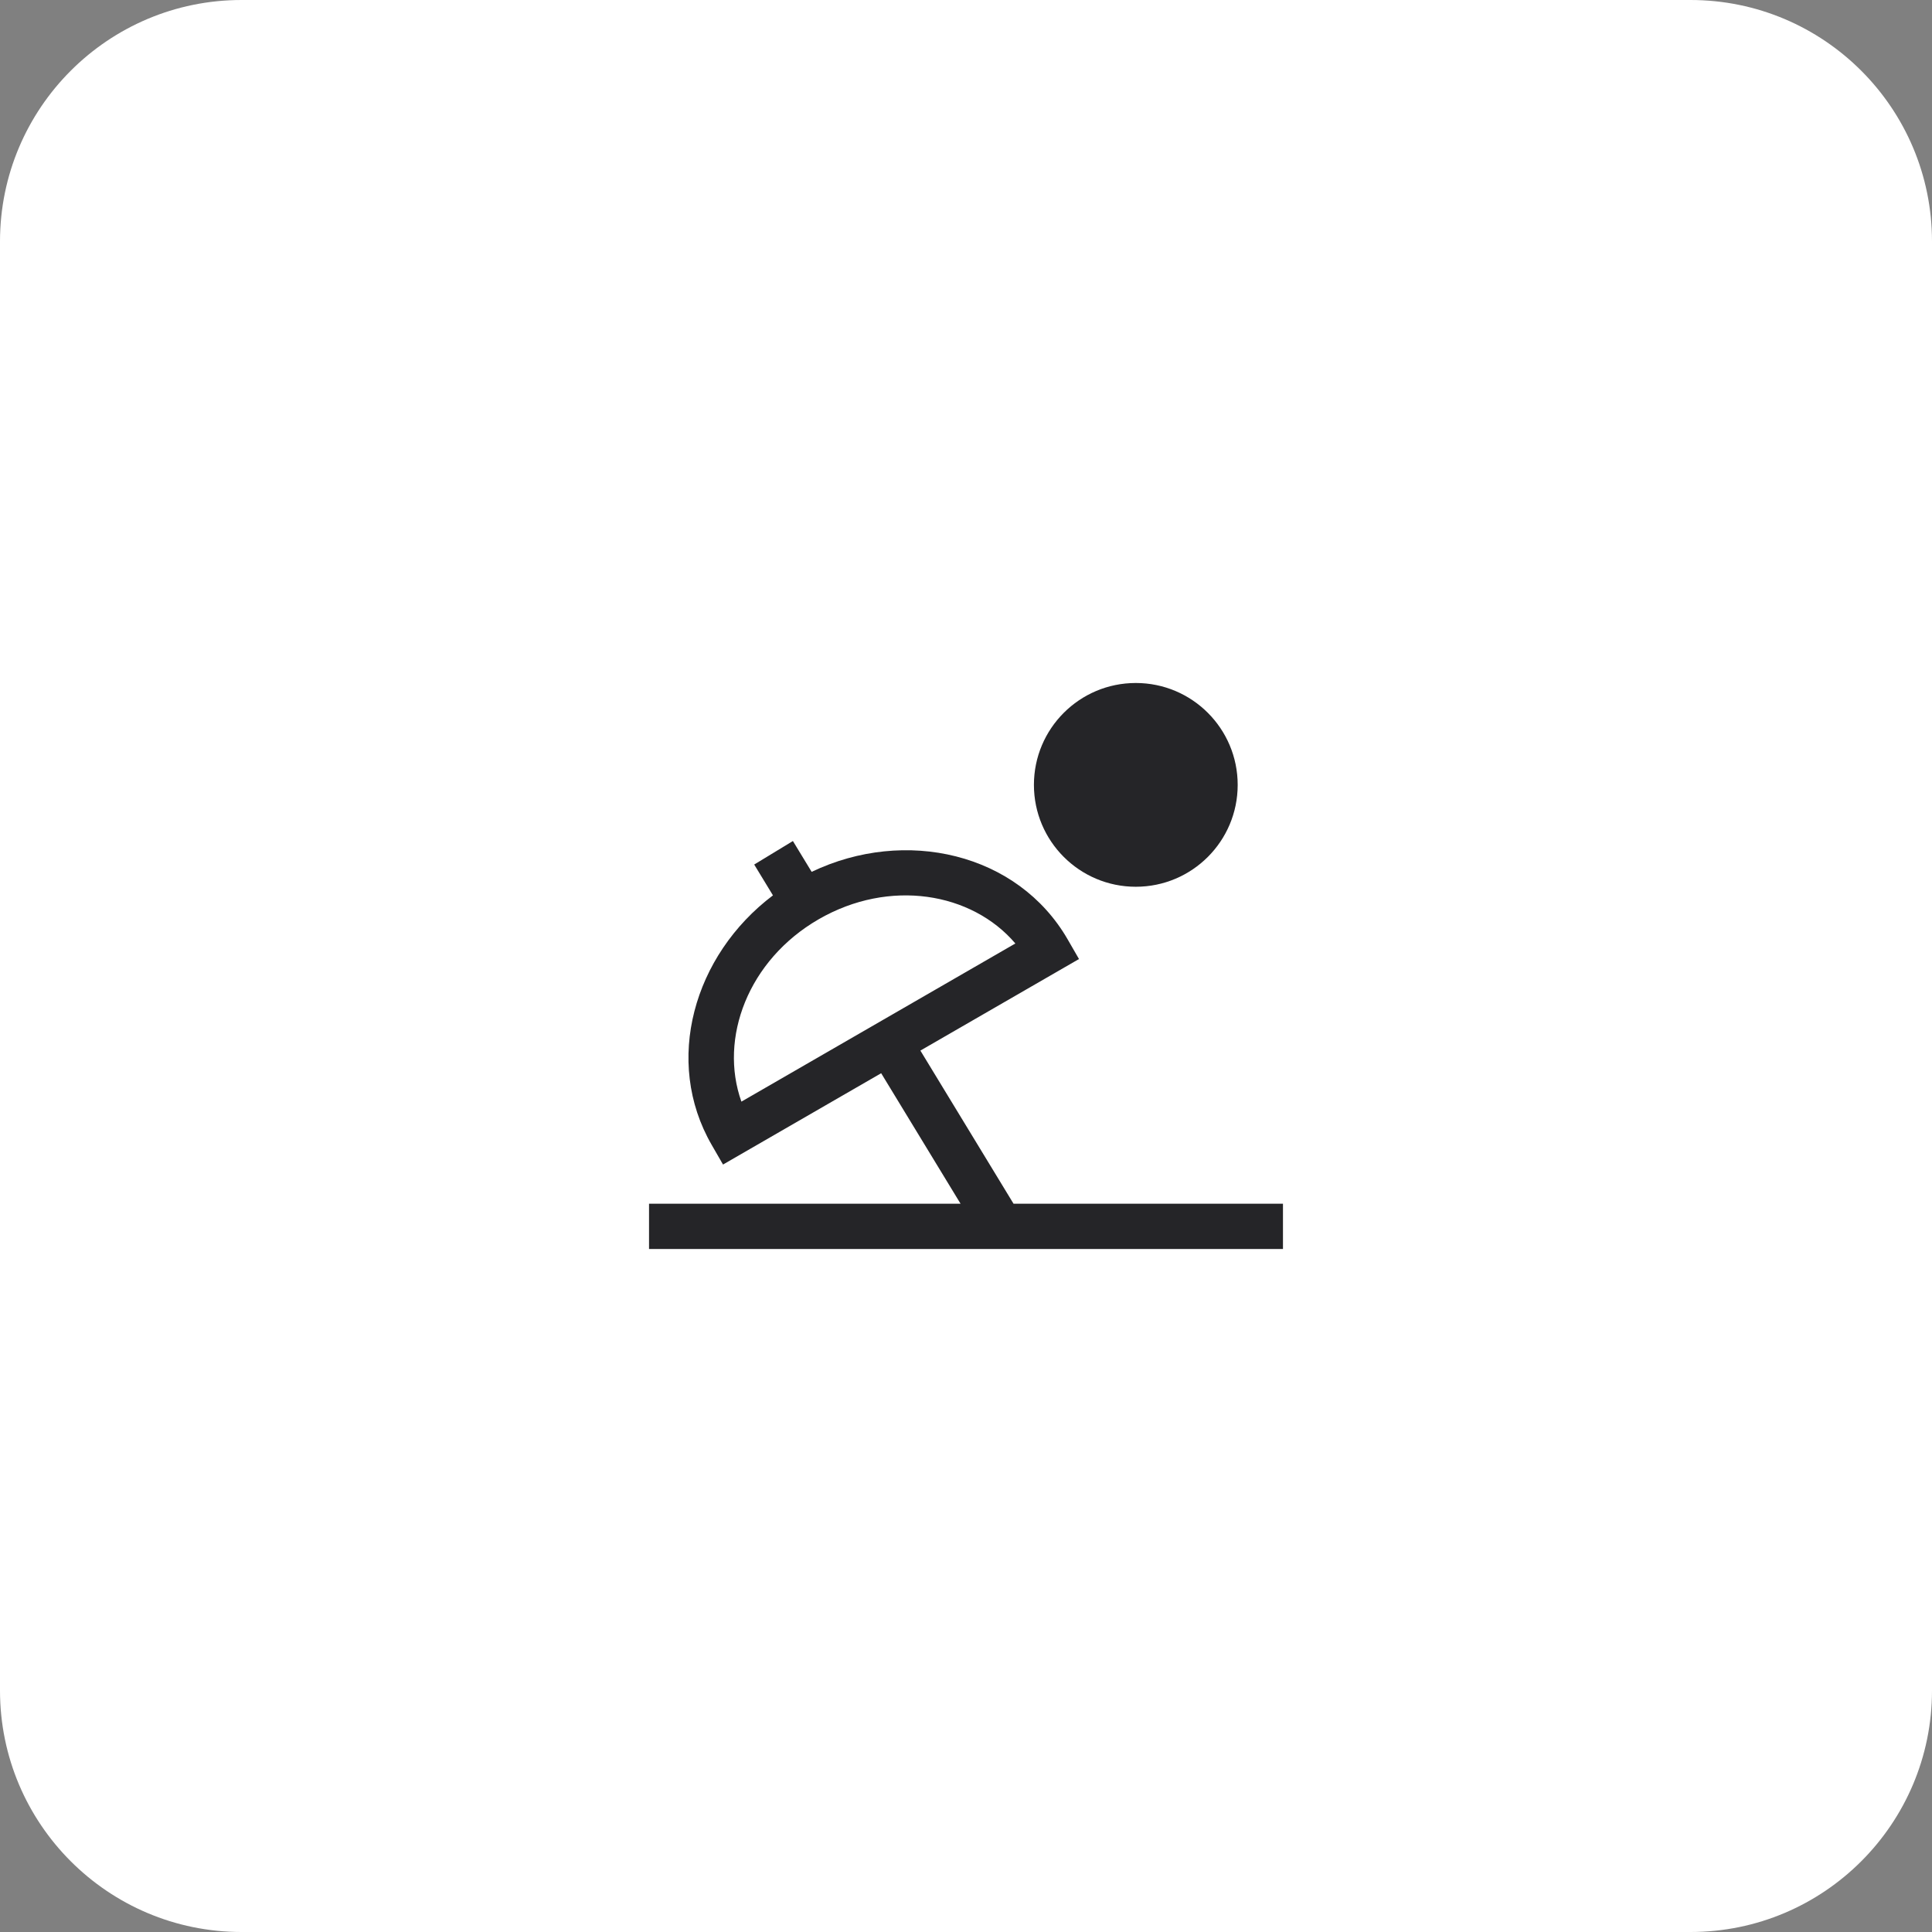
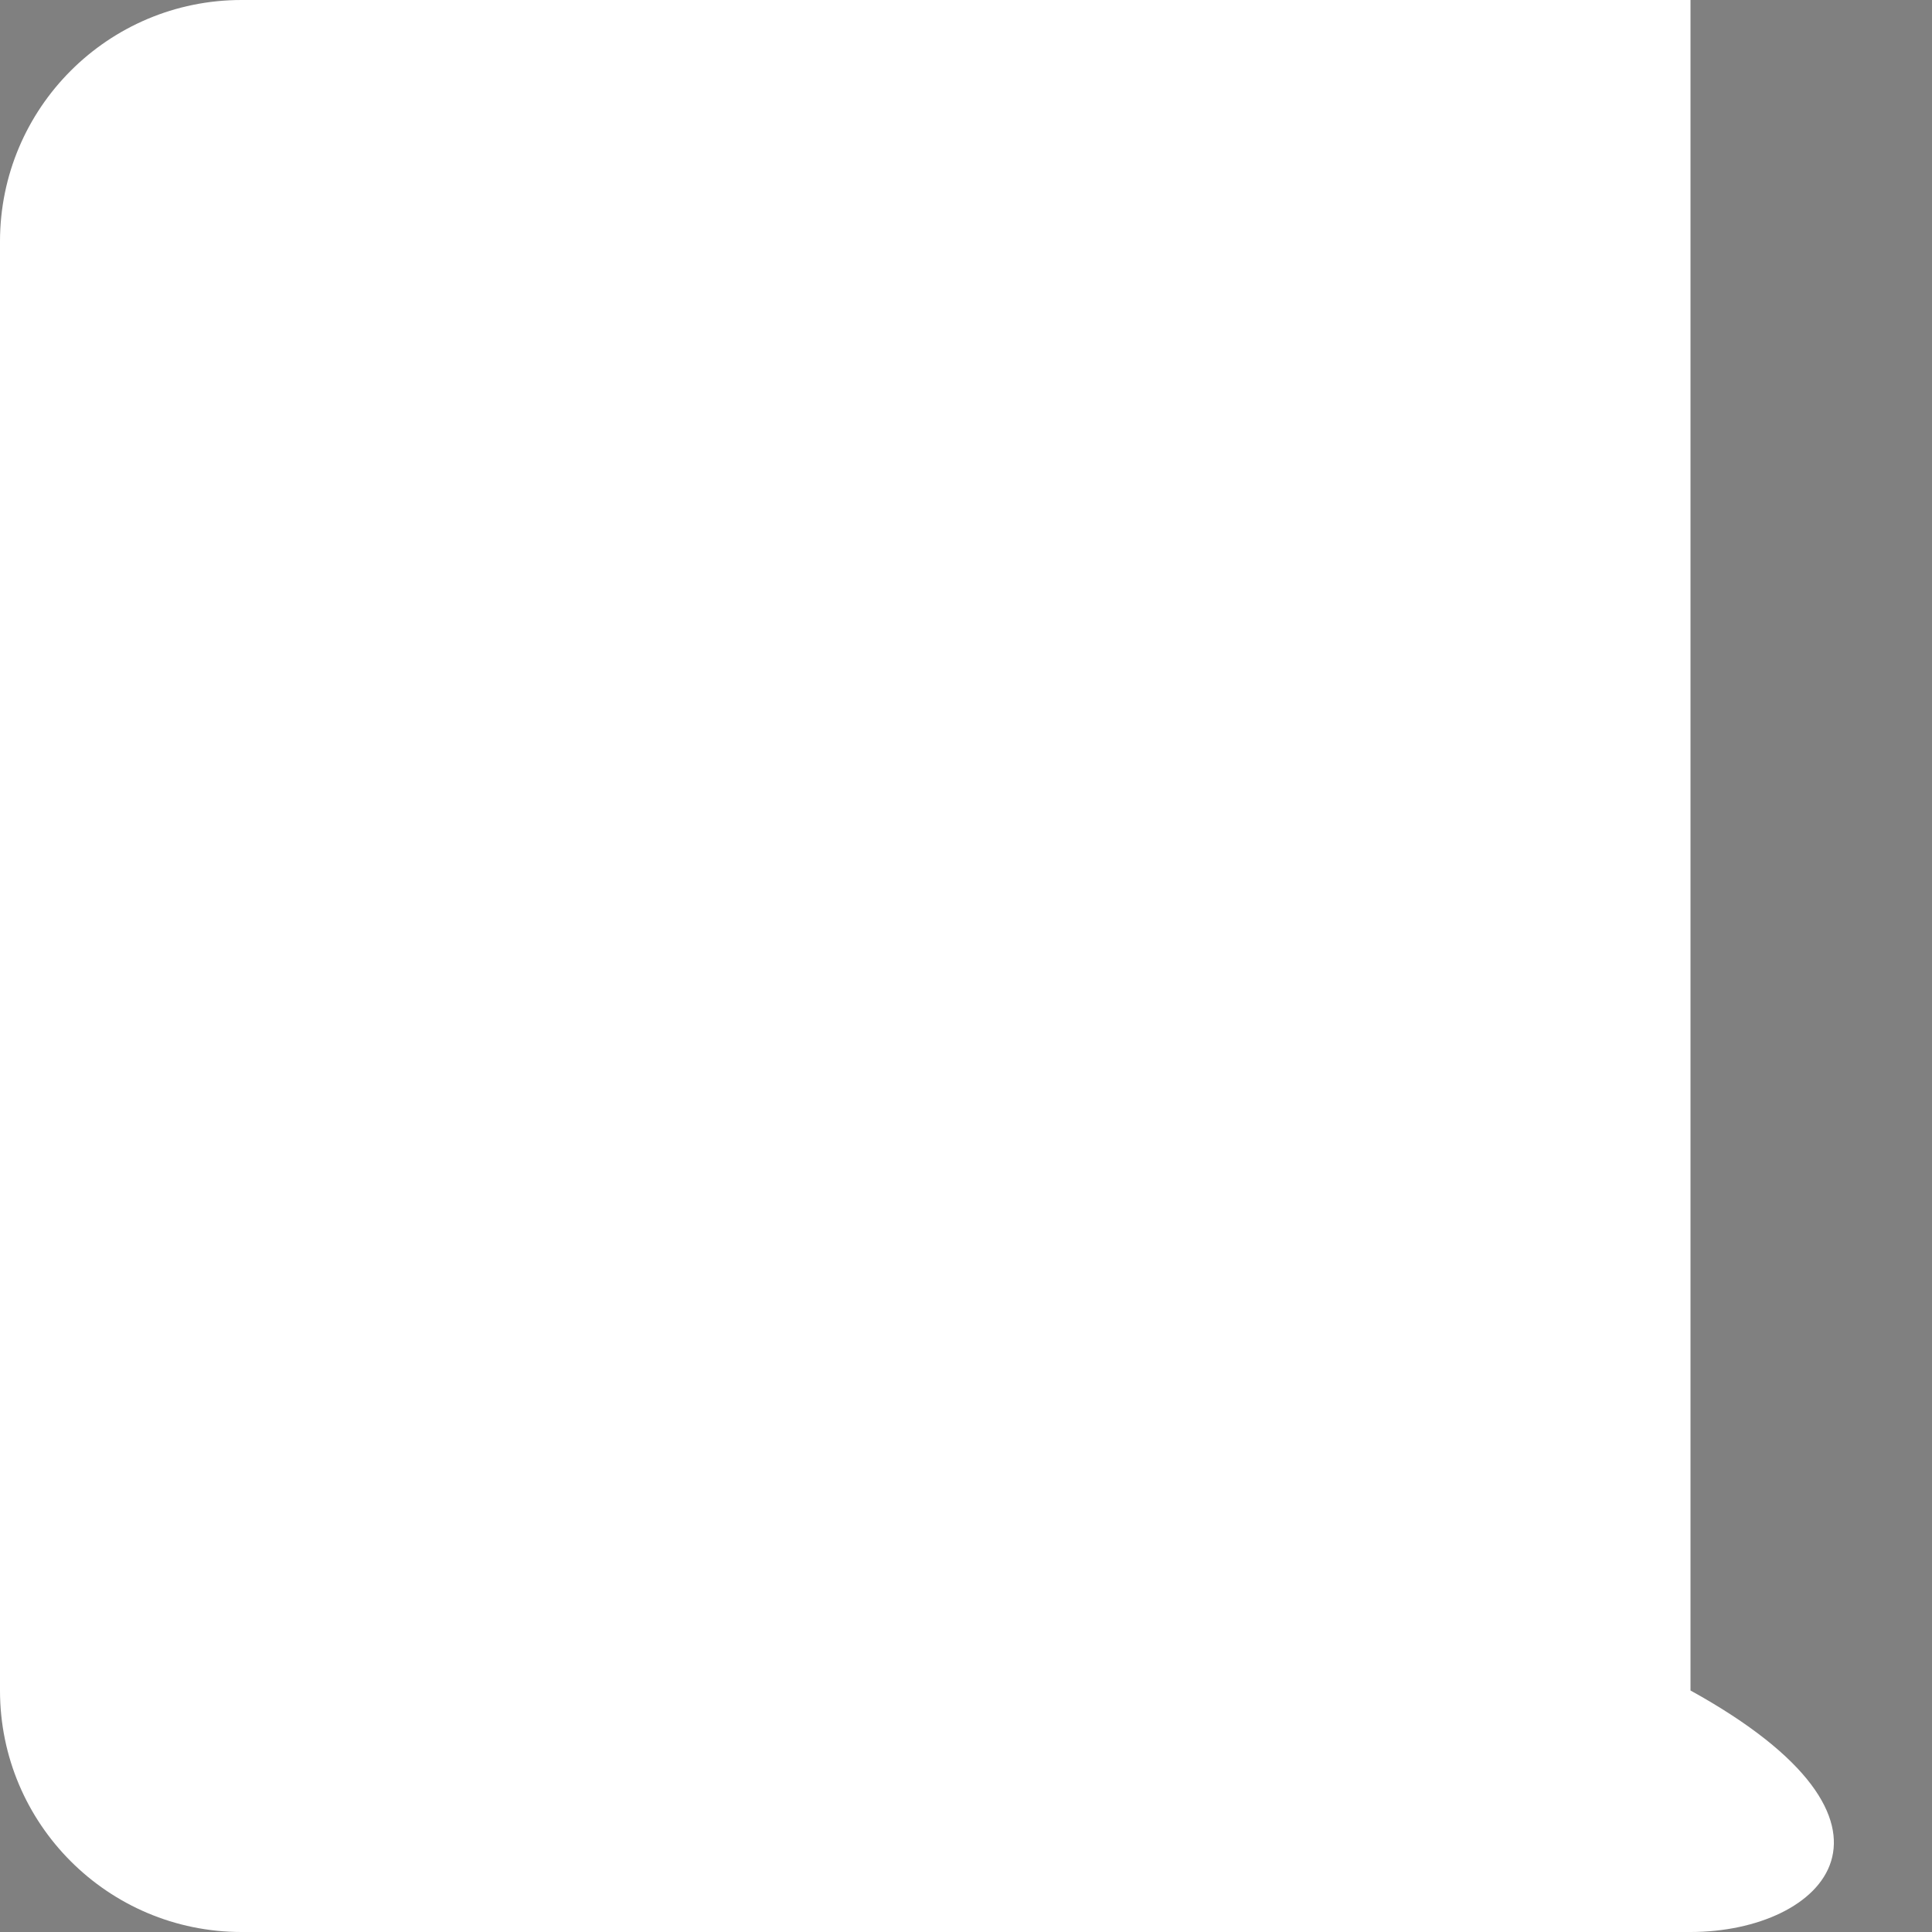
<svg xmlns="http://www.w3.org/2000/svg" width="64" height="64" viewBox="0 0 64 64" fill="none">
  <rect x="0" y="0" width="64" height="64" fill="#808080" stroke="none" />
-   <path d="M0 8C0 3.582 3.582 0 8 0H56C60.418 0 64 3.582 64 8V56C64 60.418 60.418 64 56 64H8C3.582 64 0 60.418 0 56V8Z" fill="white" />
-   <path d="M37.625 22.625C35.761 22.625 34.25 24.136 34.25 26C34.25 27.864 35.761 29.375 37.625 29.375C39.489 29.375 41 27.864 41 26C41 24.136 39.489 22.625 37.625 22.625Z" fill="#252528" />
-   <path fill-rule="evenodd" clip-rule="evenodd" d="M26.887 28.881C29.986 27.4 33.712 28.251 35.368 31.119L35.743 31.769L30.489 34.802L33.575 39.875H42.5V41.375H21.5V39.875H31.82L29.19 35.552L23.951 38.577L23.576 37.927C21.975 35.153 22.975 31.645 25.605 29.66L24.984 28.639L26.266 27.86L26.887 28.881ZM24.56 36.493L33.635 31.254C32.191 29.558 29.464 29.099 27.121 30.451C24.779 31.804 23.812 34.395 24.56 36.493Z" fill="#252528" />
+   <path d="M0 8C0 3.582 3.582 0 8 0H56V56C64 60.418 60.418 64 56 64H8C3.582 64 0 60.418 0 56V8Z" fill="white" />
</svg>